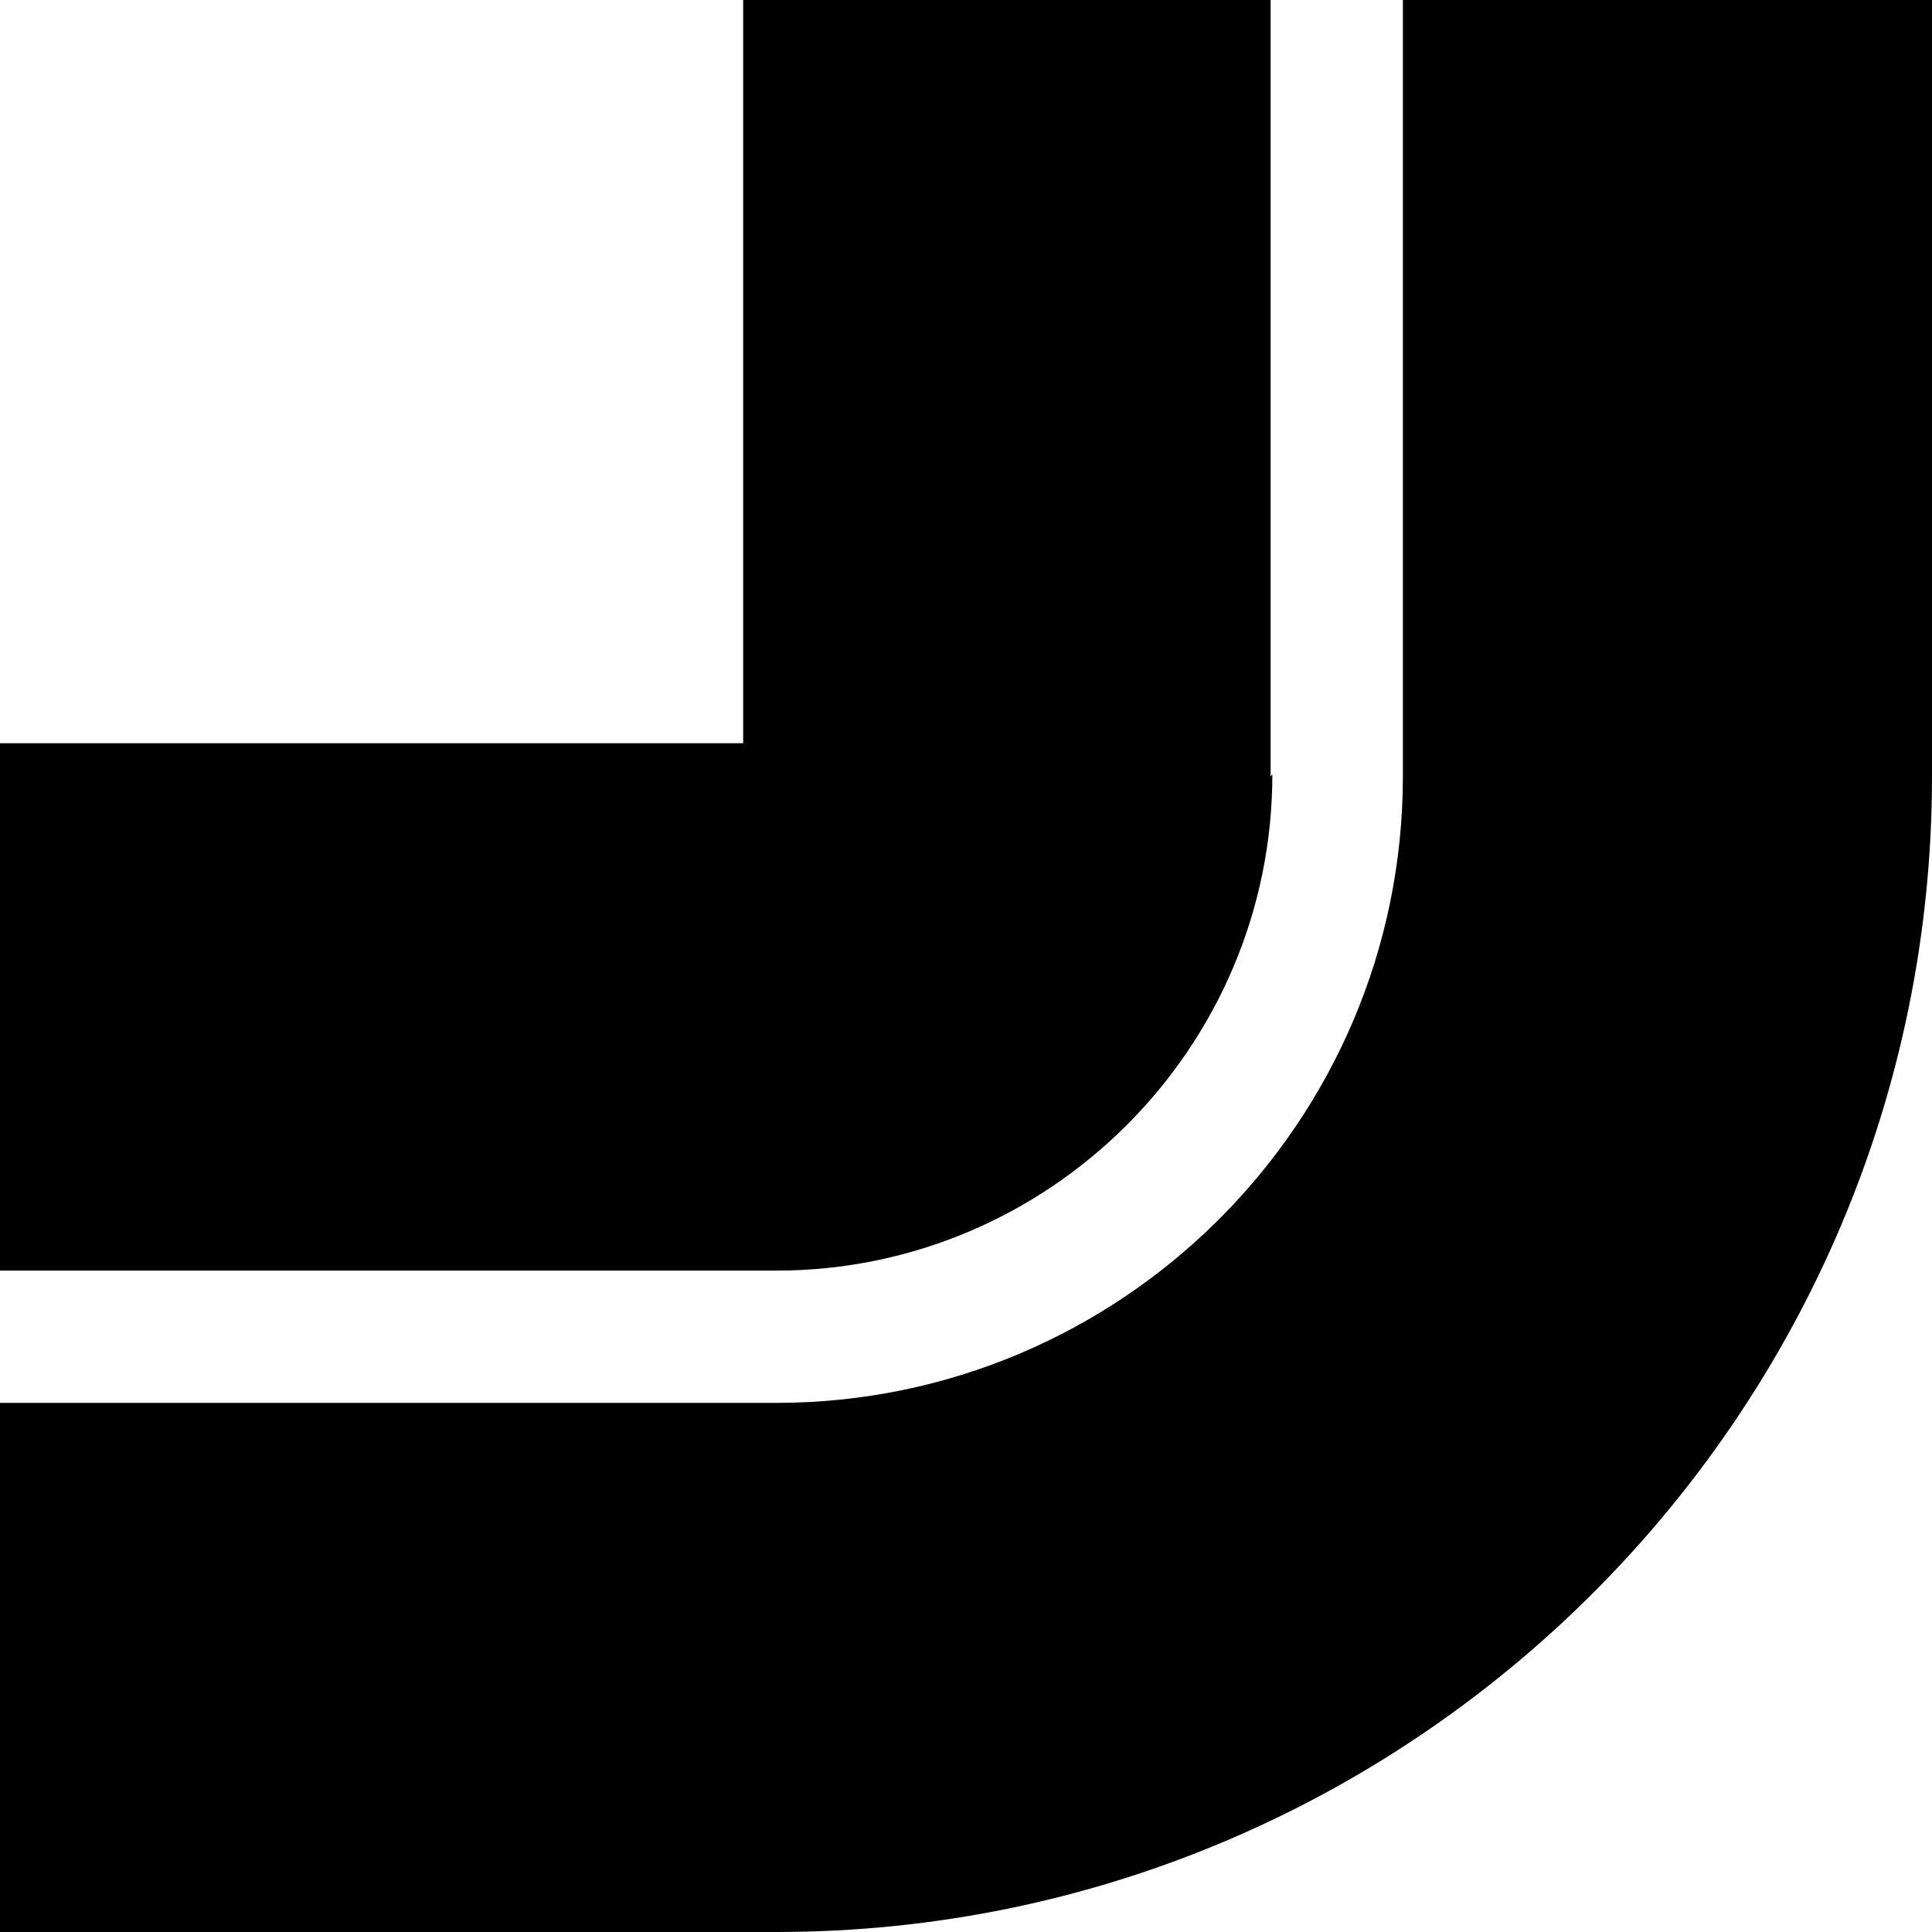
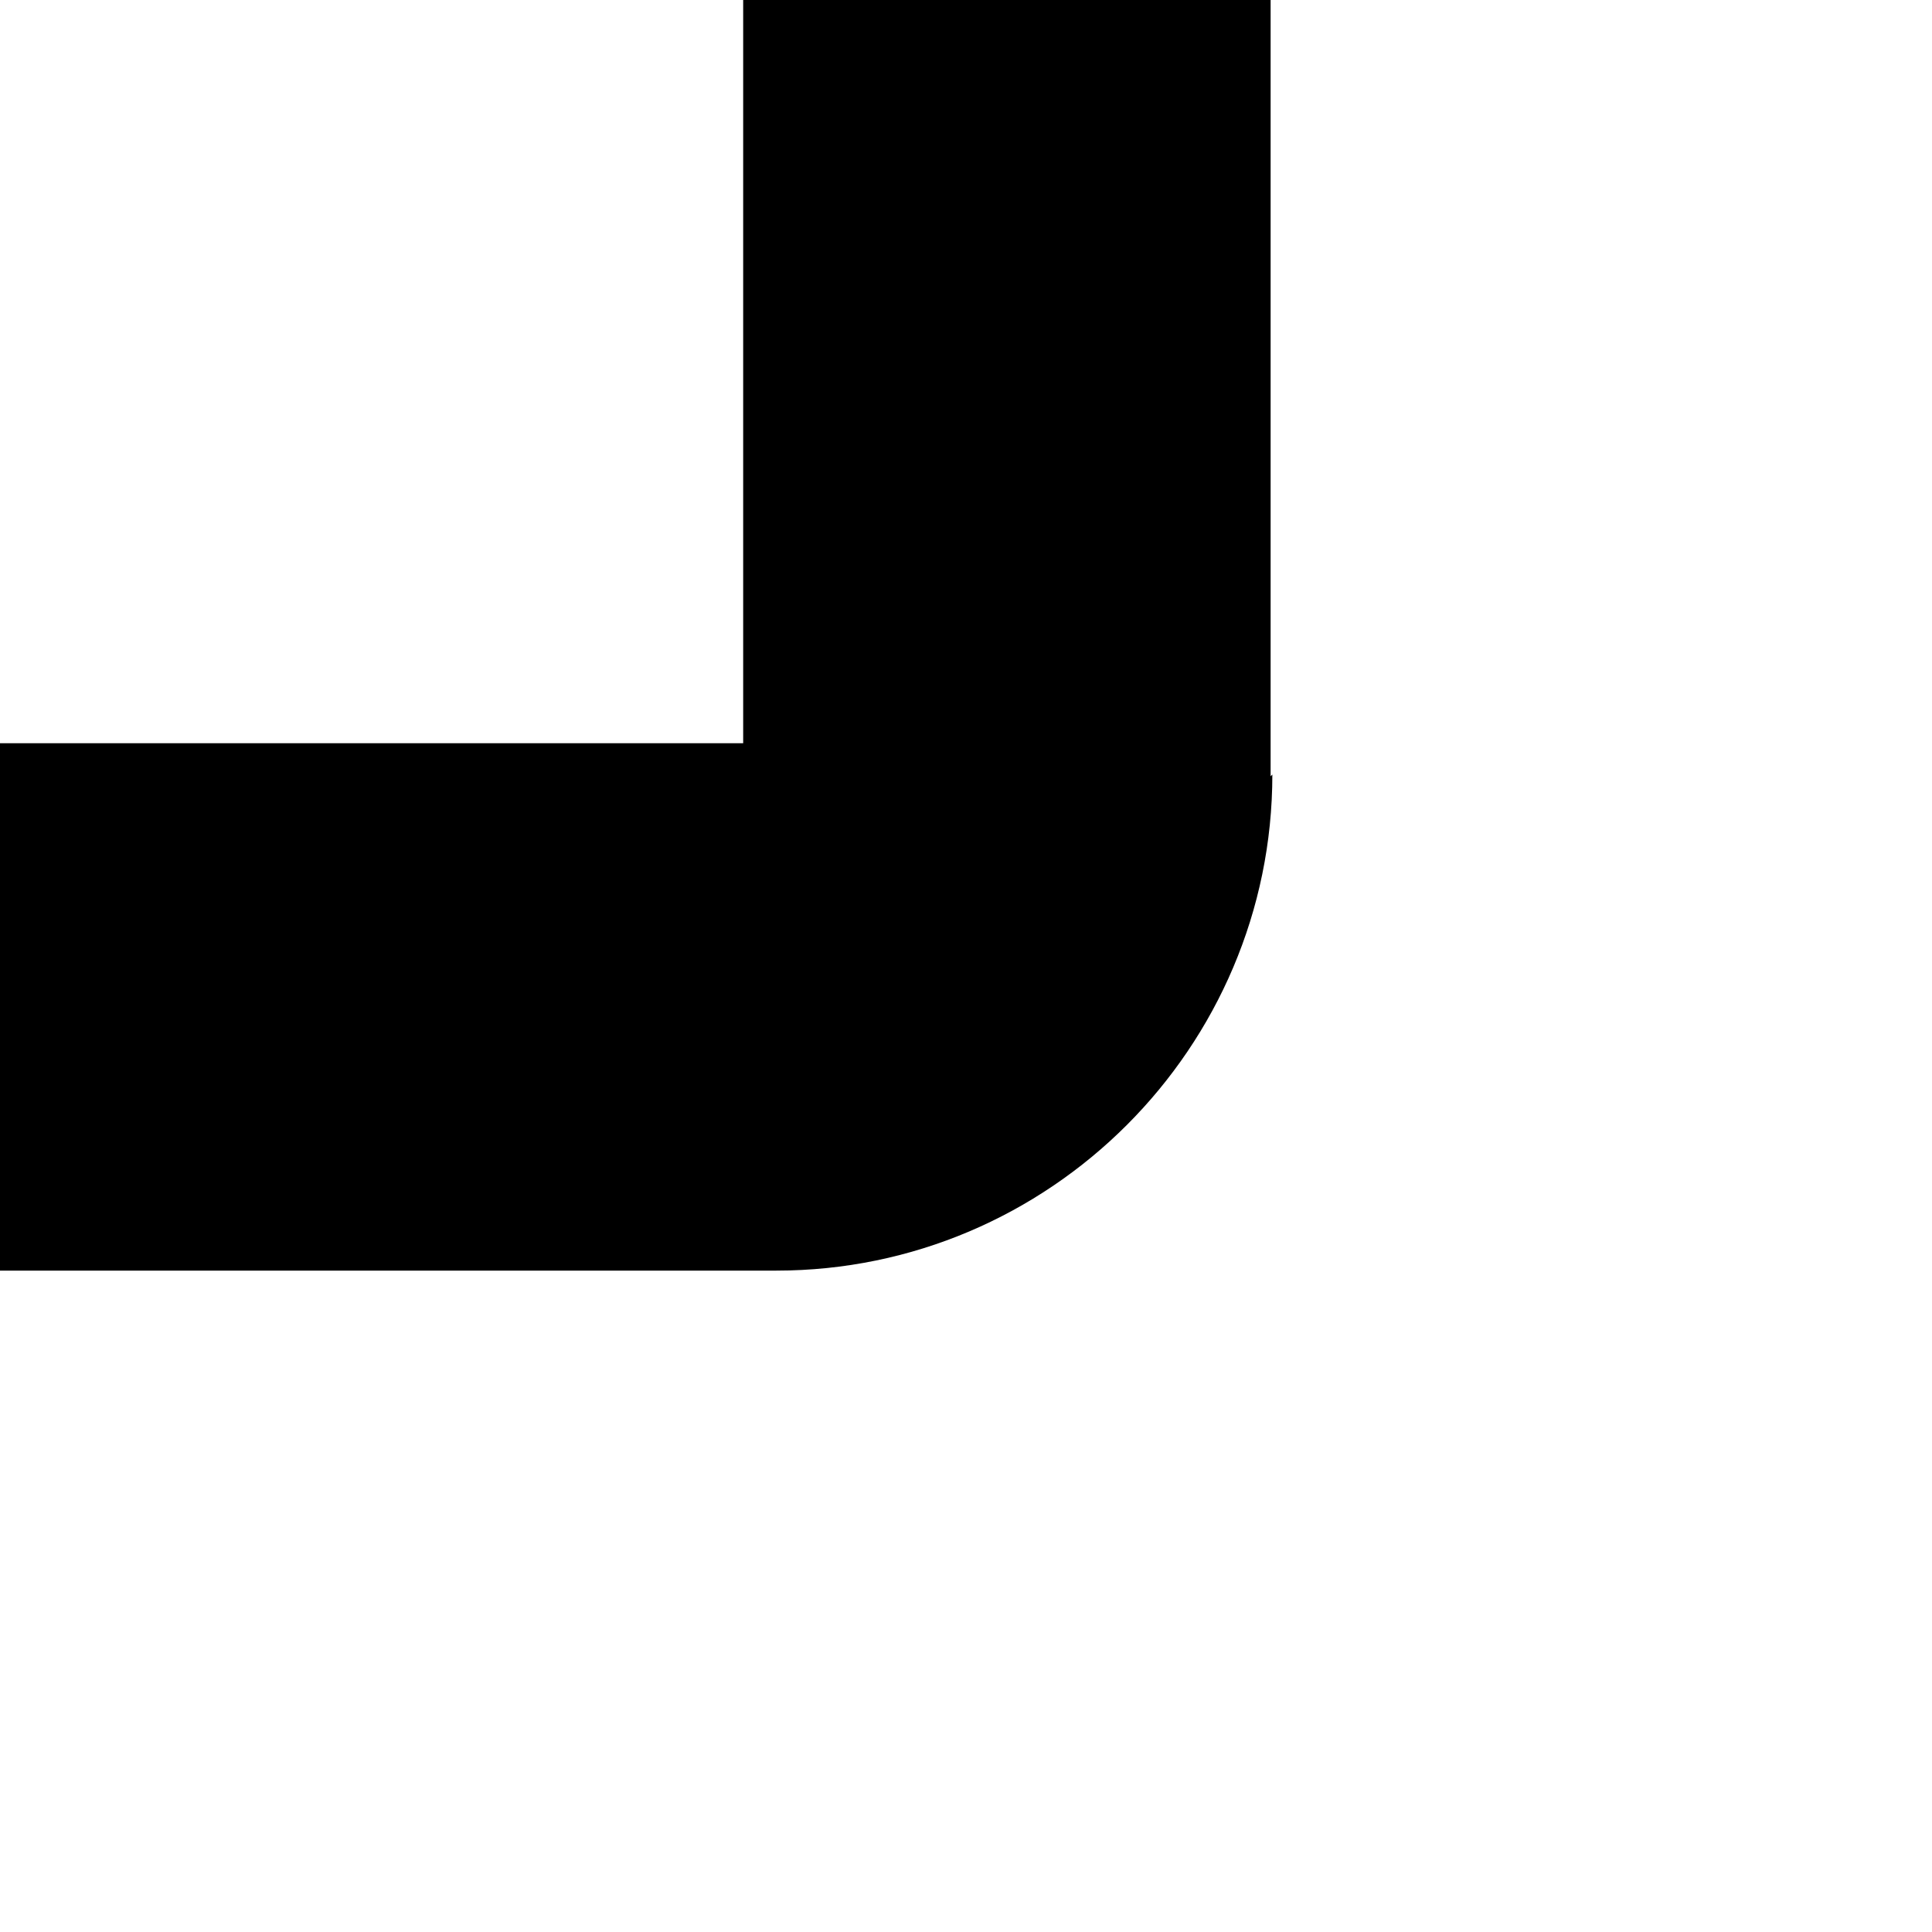
<svg xmlns="http://www.w3.org/2000/svg" width="30" height="30" viewBox="0 0 30 30" fill="none">
  <path d="M19.73 12.054L19.73 0L11.54 0L11.54 11.541L6.18266e-07 11.541L0 19.73L12.054 19.73C16.297 19.73 19.757 16.27 19.757 12.027L19.73 12.054Z" fill="black" />
-   <path d="M21.784 2.61635e-06L21.784 12.054C21.784 17.432 17.405 21.784 12.054 21.784L6.20307e-07 21.784L0 30L12.054 30C21.946 30 30 21.946 30 12.054L30 3.23665e-06L21.811 2.61839e-06L21.784 2.61635e-06Z" fill="black" />
</svg>